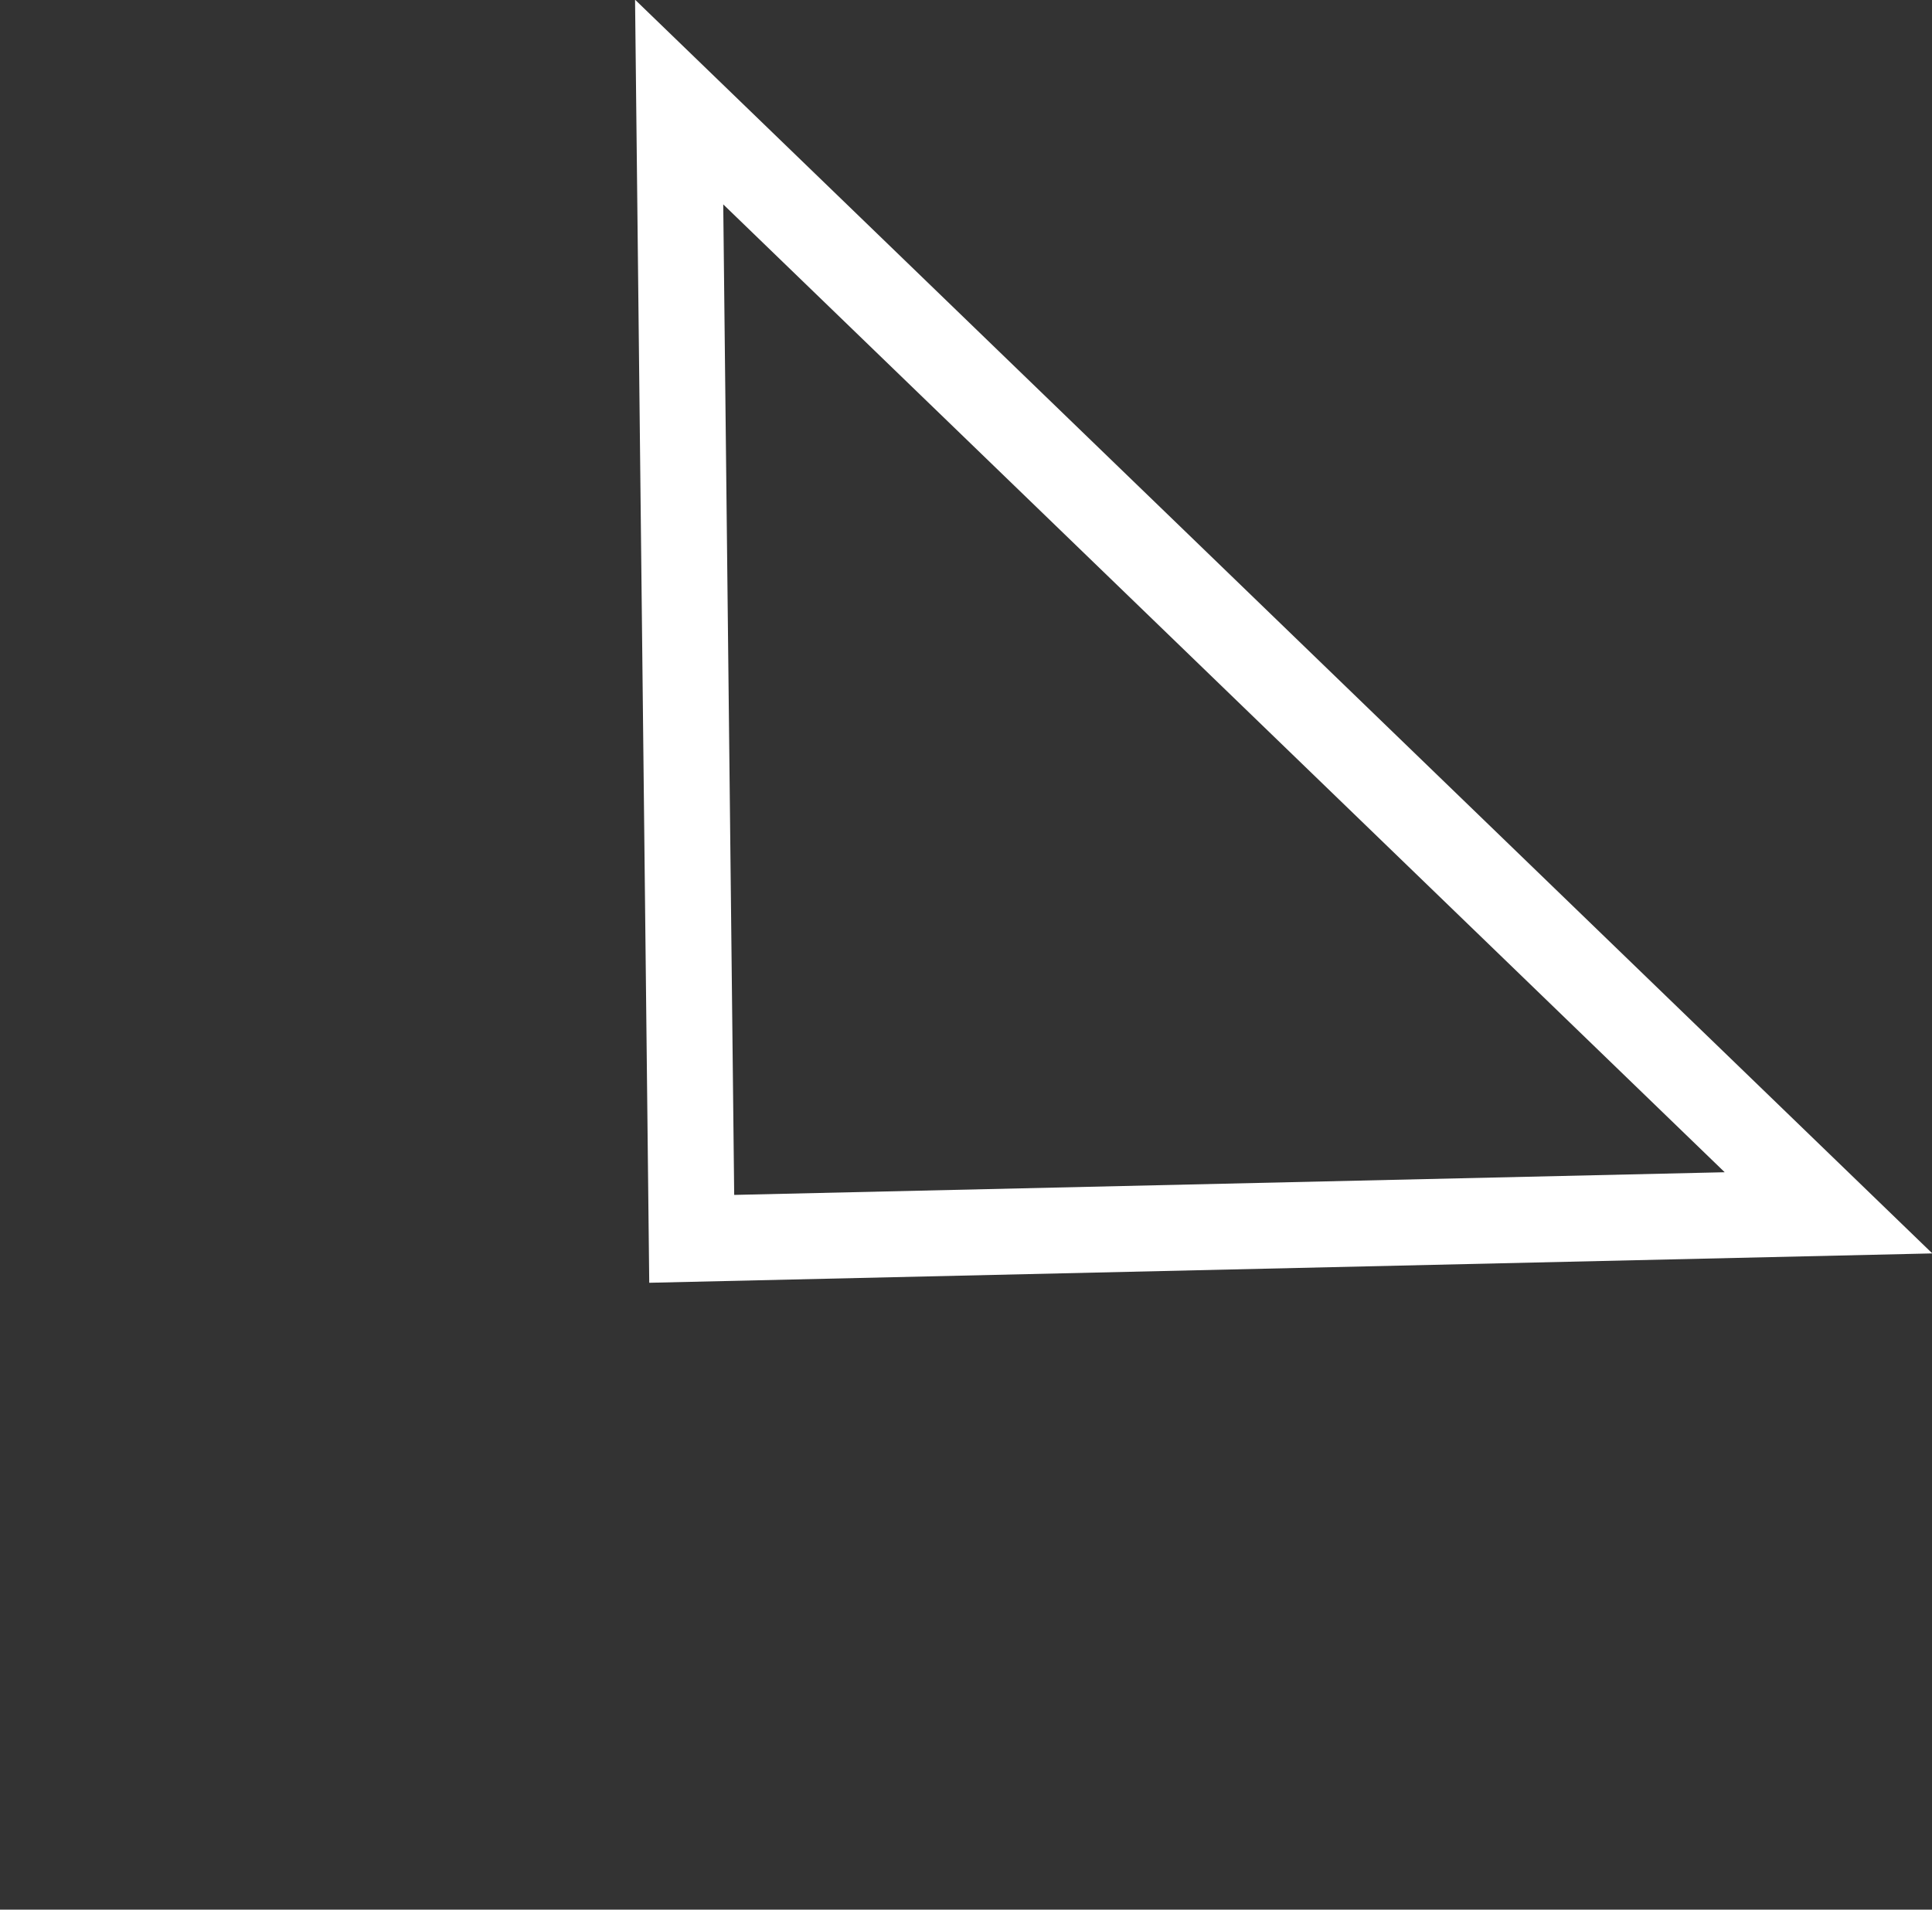
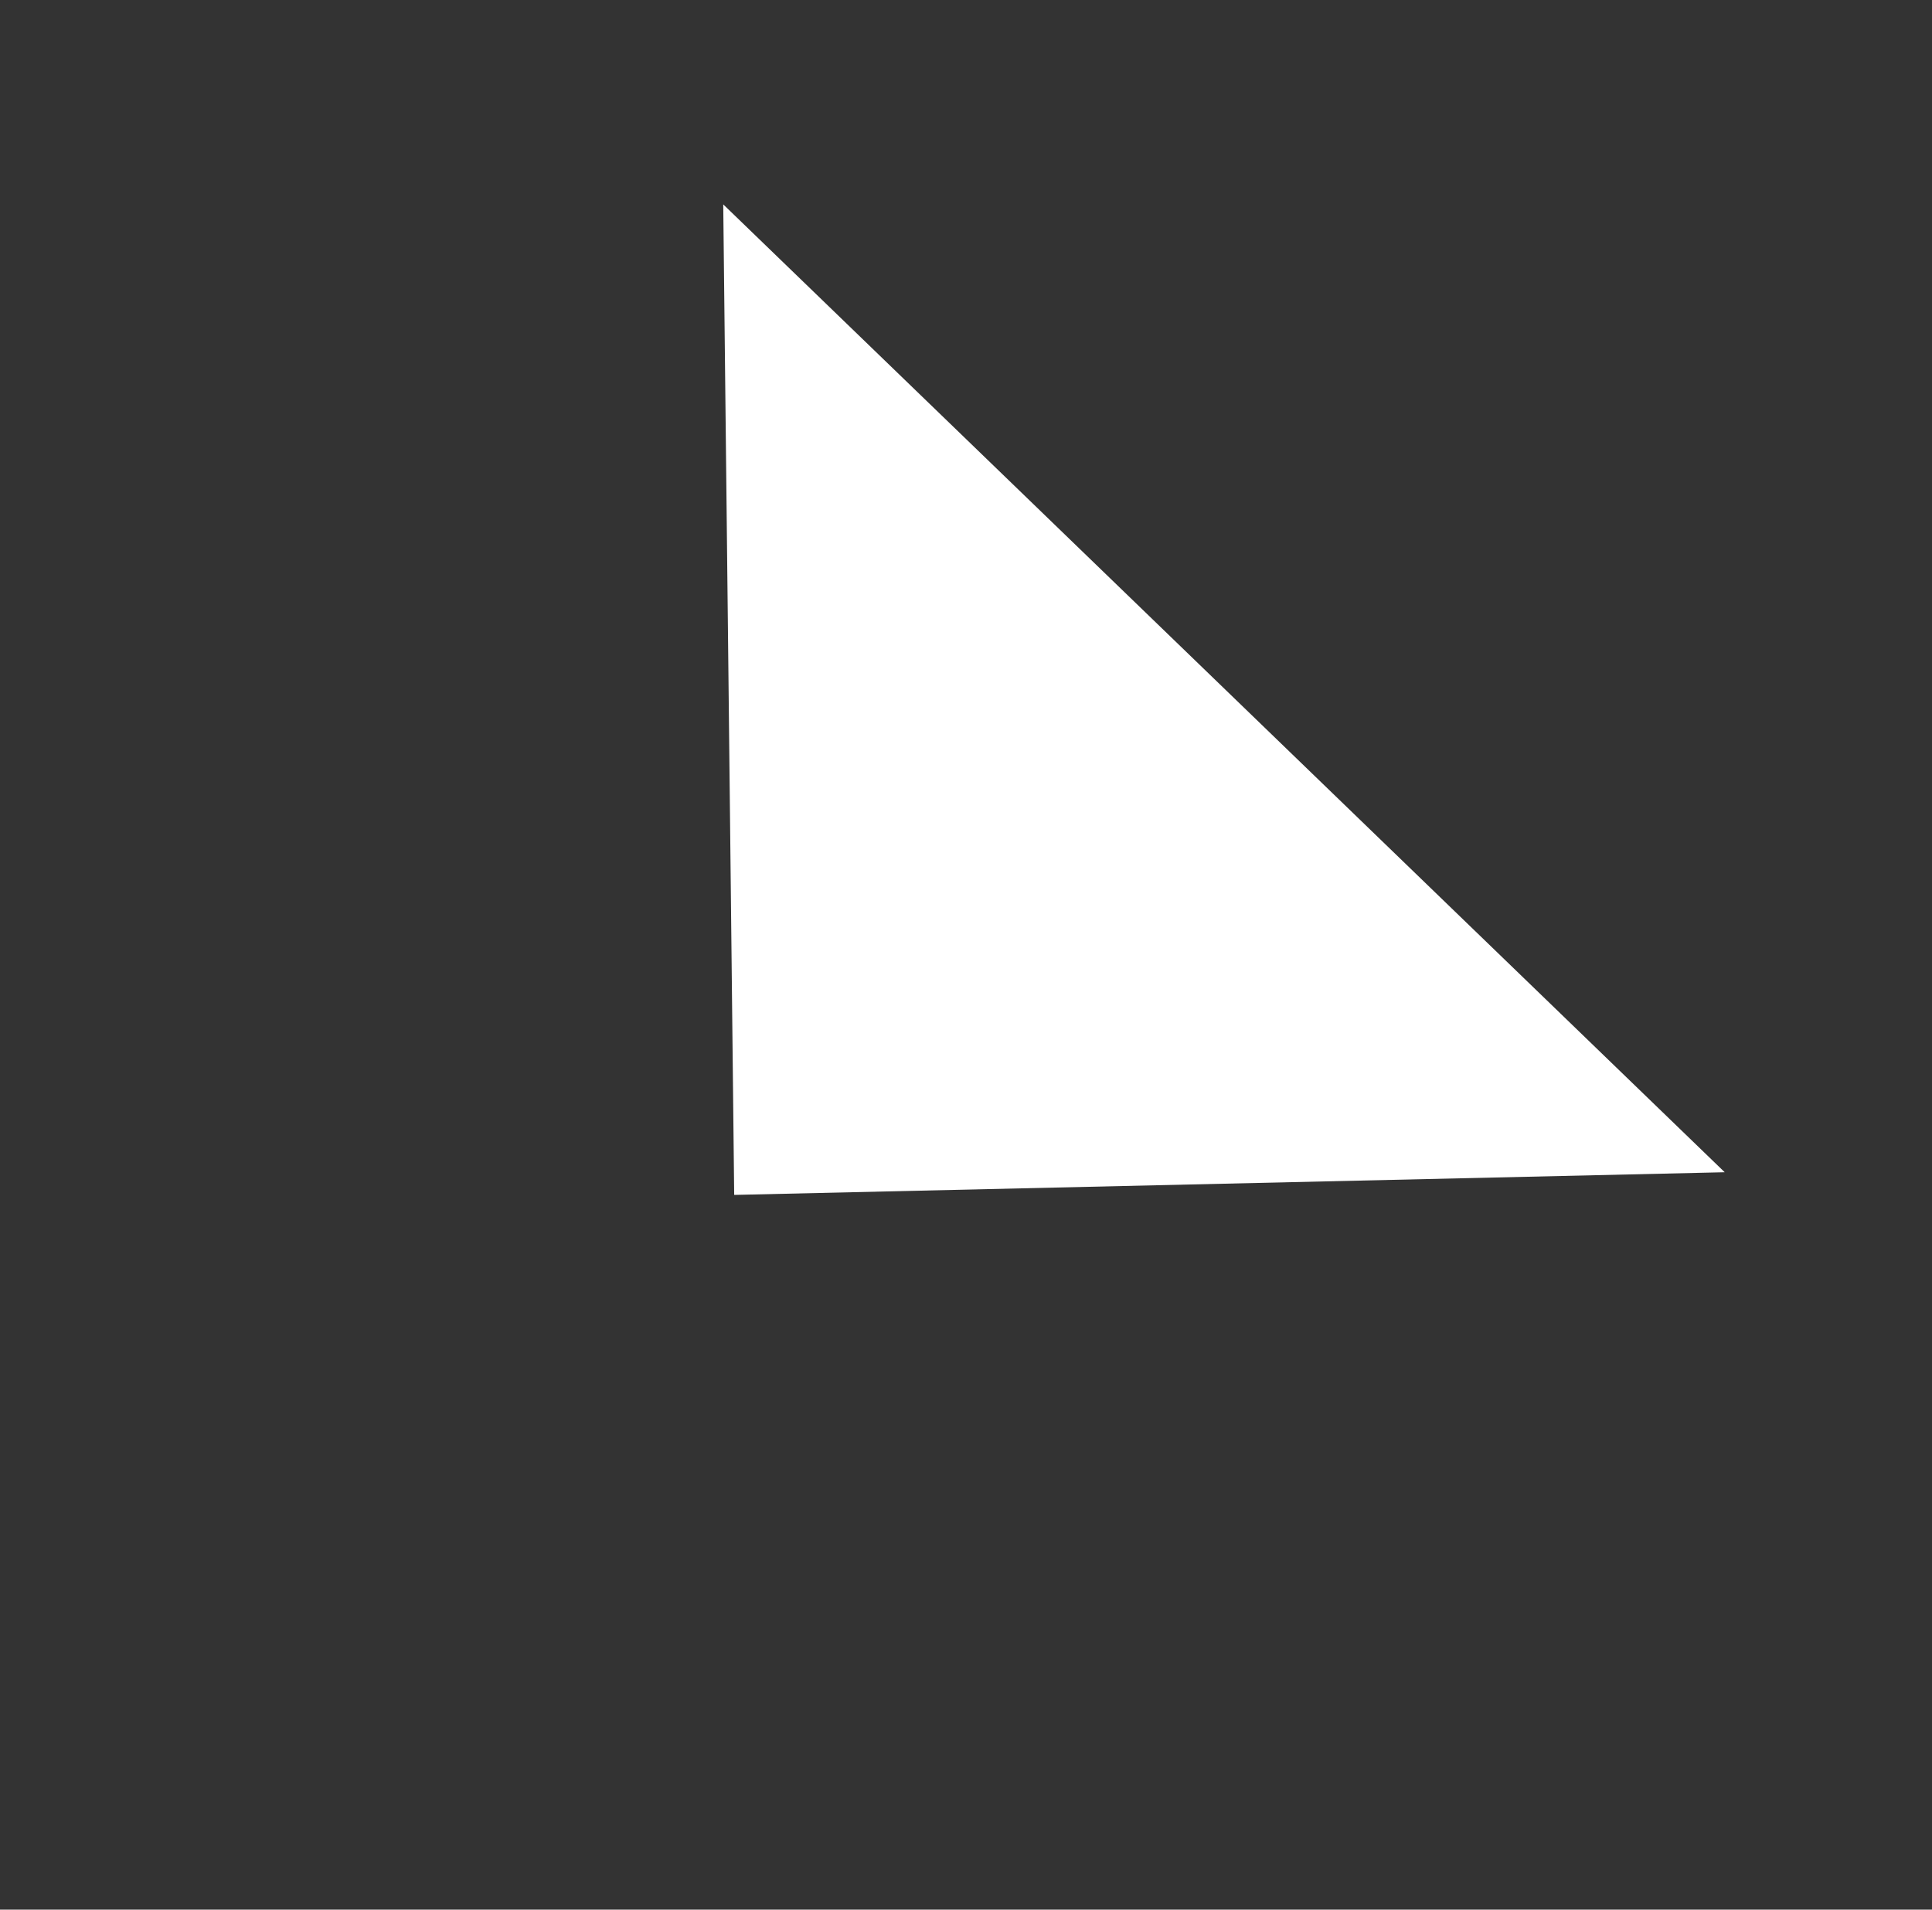
<svg xmlns="http://www.w3.org/2000/svg" width="179.895" height="177.846" viewBox="0 0 179.895 177.846">
  <rect x="0" y="0" width="179.895" height="177.846" fill="#333333" stroke="none" />
  <g id="Polygon_1" data-name="Polygon 1" transform="matrix(-0.719, -0.695, 0.695, -0.719, 120.849, 177.846)" fill="none">
-     <path d="M84,0l84,85H0Z" stroke="none" />
-     <path d="M 84 11.381 L 19.153 77 L 148.847 77 L 84 11.381 M 84 0 L 168 85 L 0 85 L 84 0 Z" stroke="none" fill="#fff" />
+     <path d="M 84 11.381 L 19.153 77 L 148.847 77 L 84 11.381 M 84 0 L 168 85 L 84 0 Z" stroke="none" fill="#fff" />
  </g>
</svg>